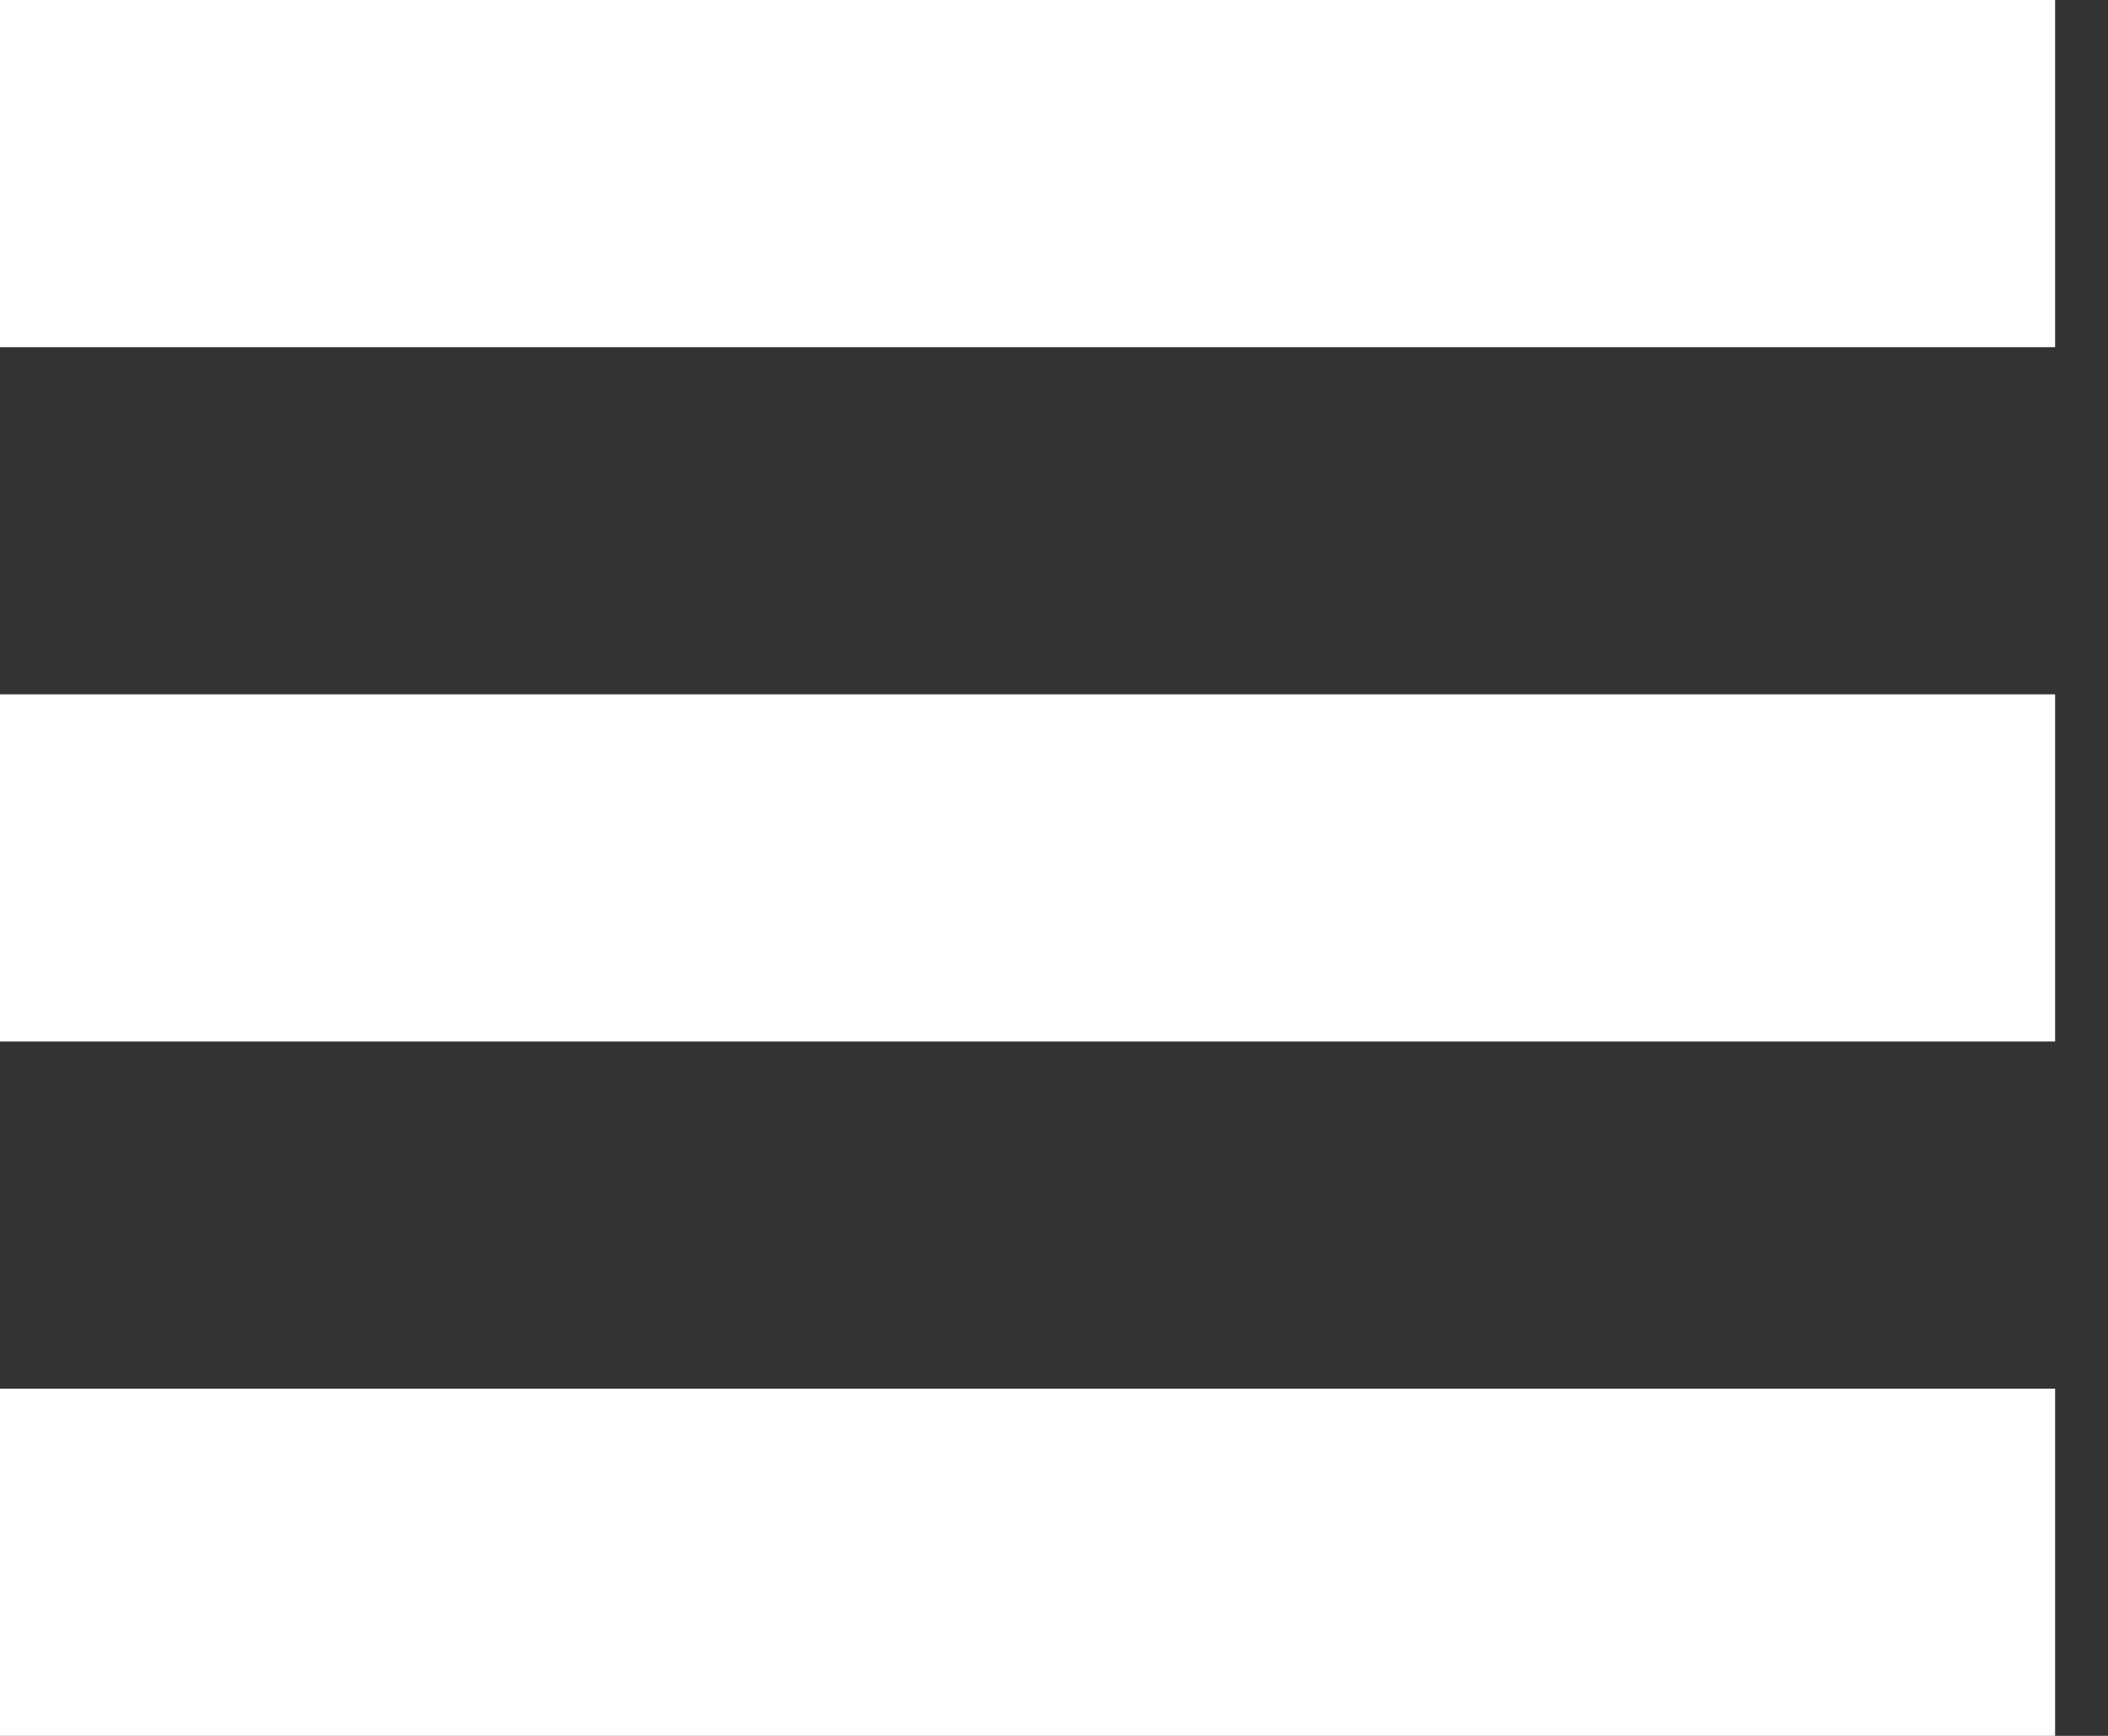
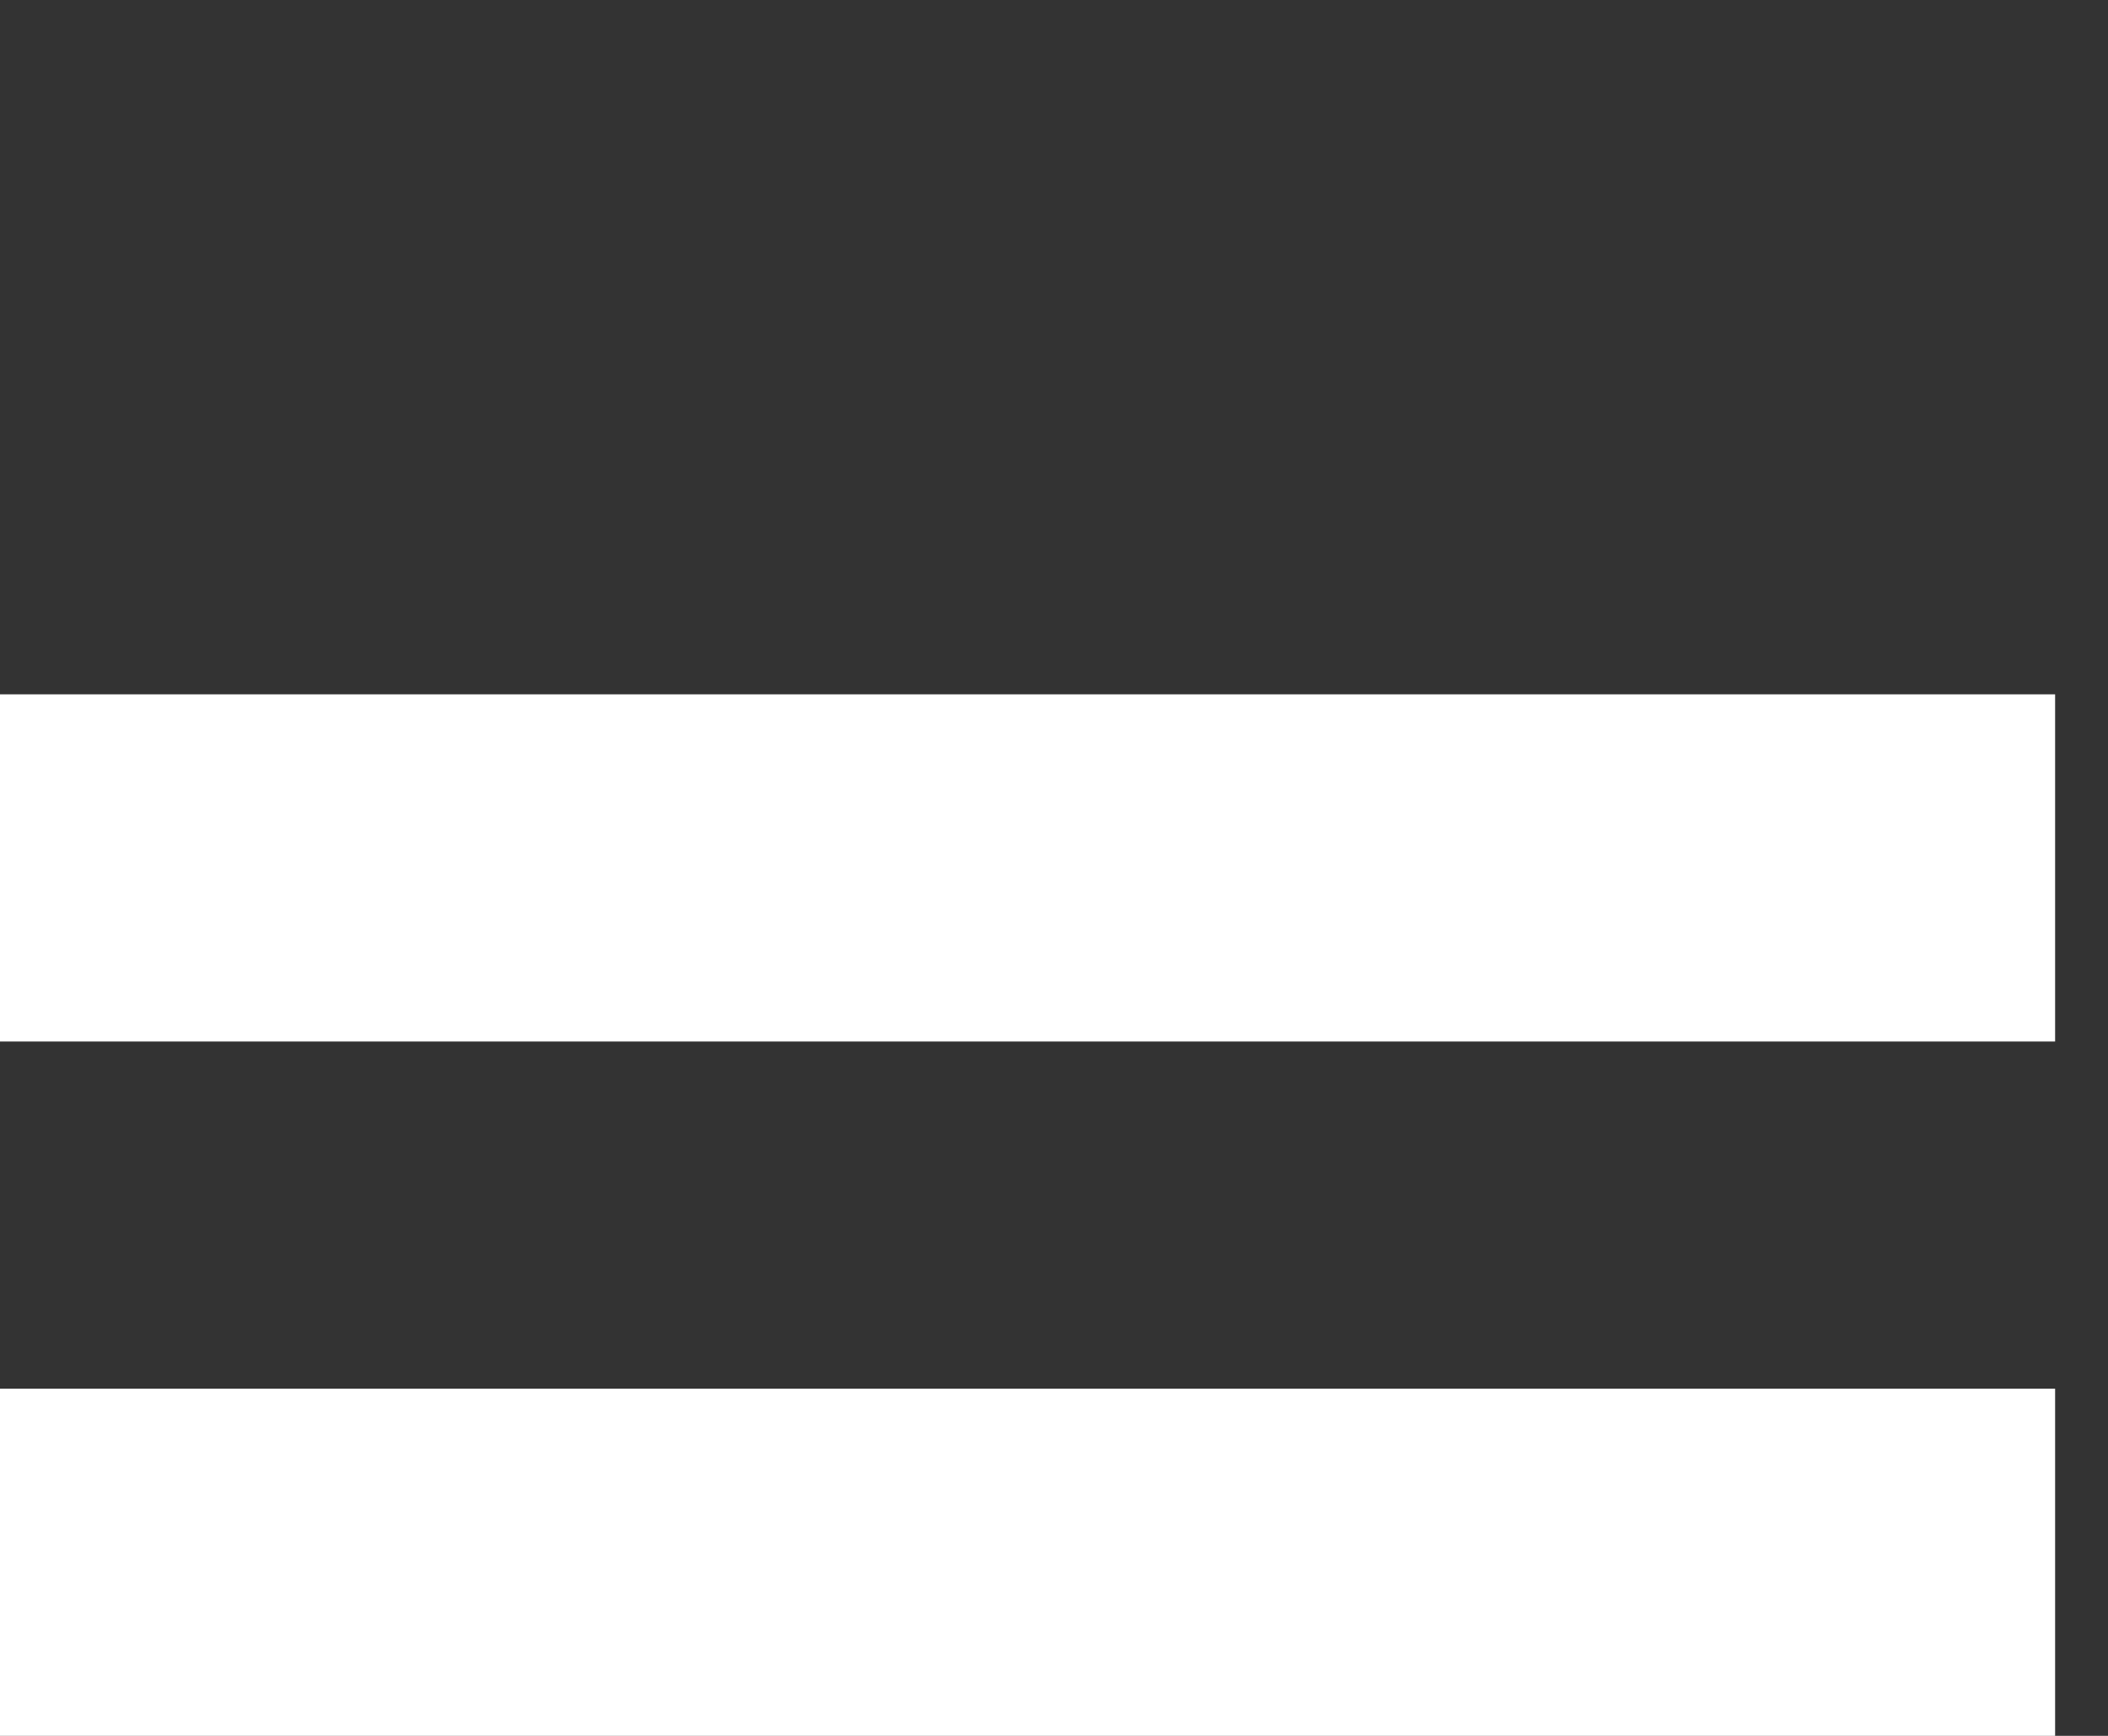
<svg xmlns="http://www.w3.org/2000/svg" width="34" height="28" viewBox="0 0 34 28" fill="none">
  <rect x="0" y="0" width="34" height="28" fill="#333333" stroke="none" />
-   <rect width="33.147" height="5.6" fill="white" />
  <rect y="11.2" width="33.147" height="5.6" fill="white" />
  <rect y="22.4" width="33.147" height="5.6" fill="white" />
</svg>